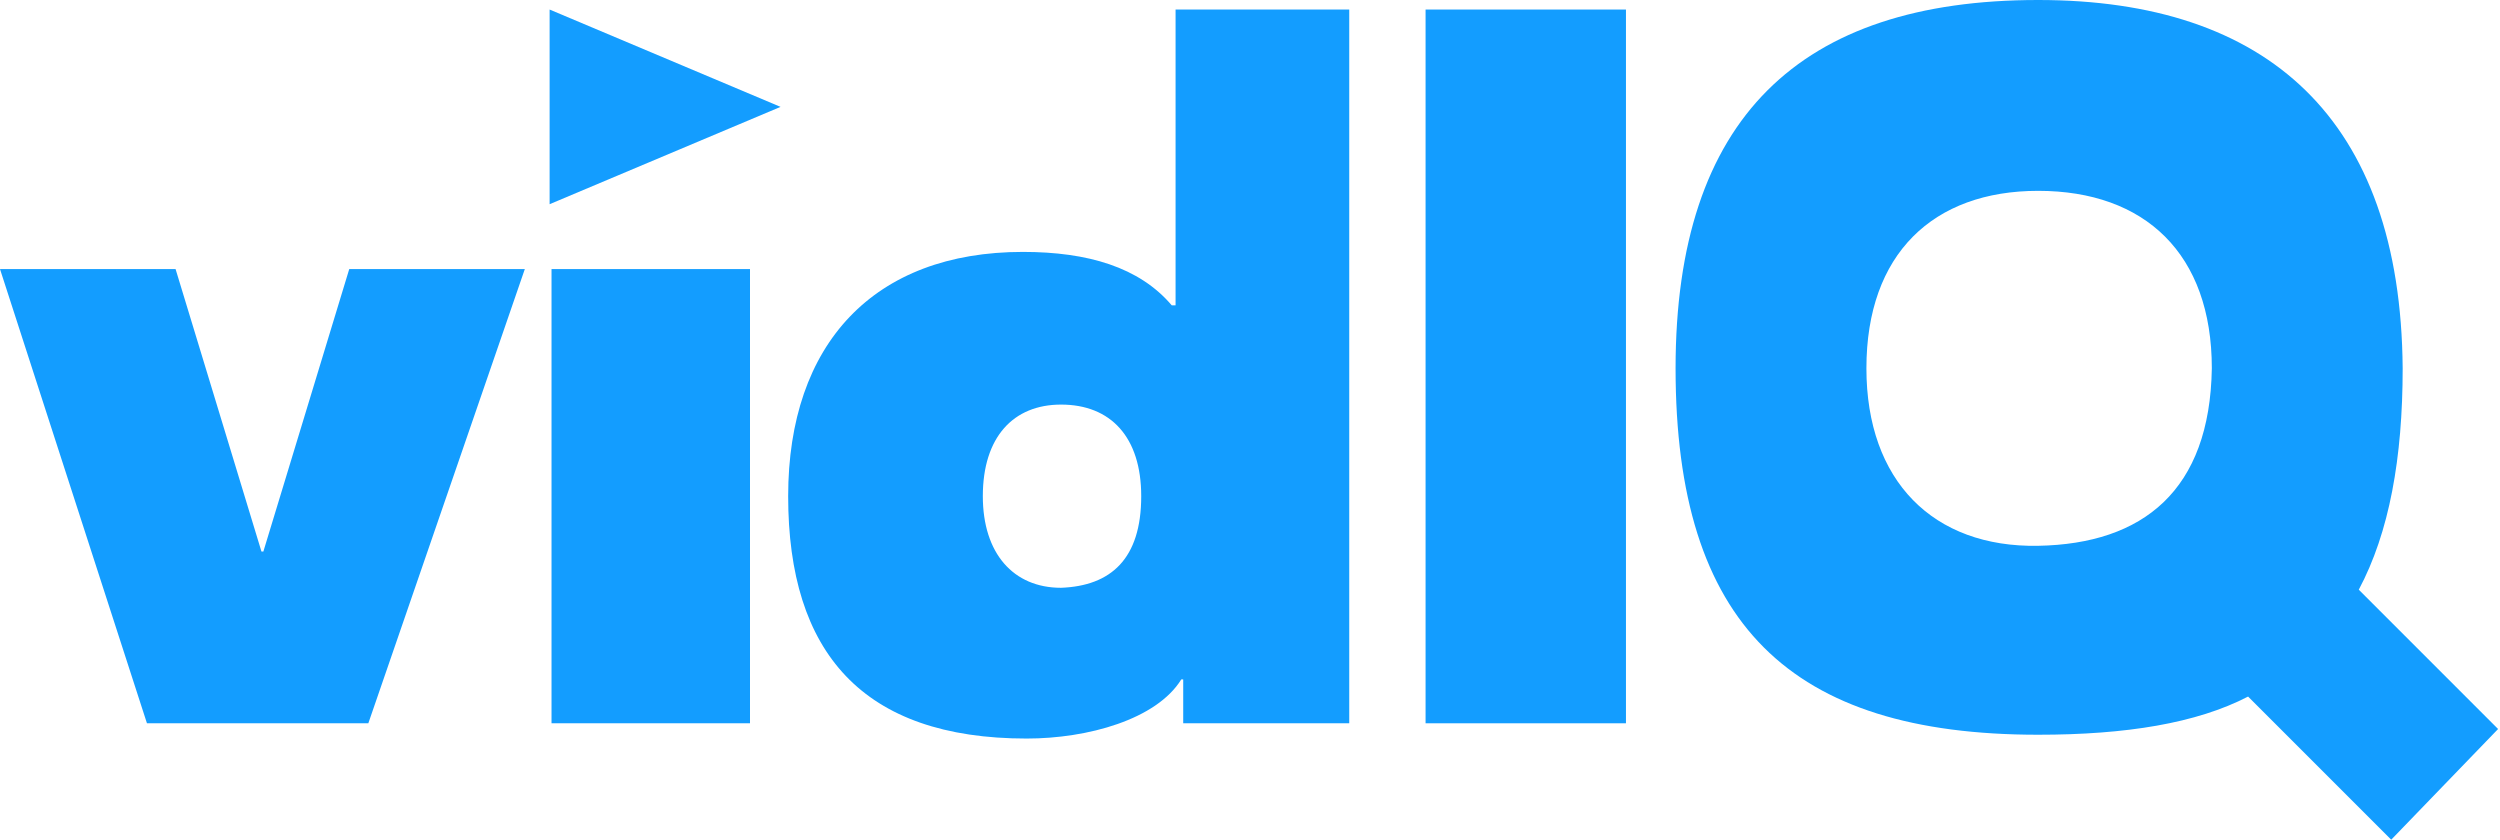
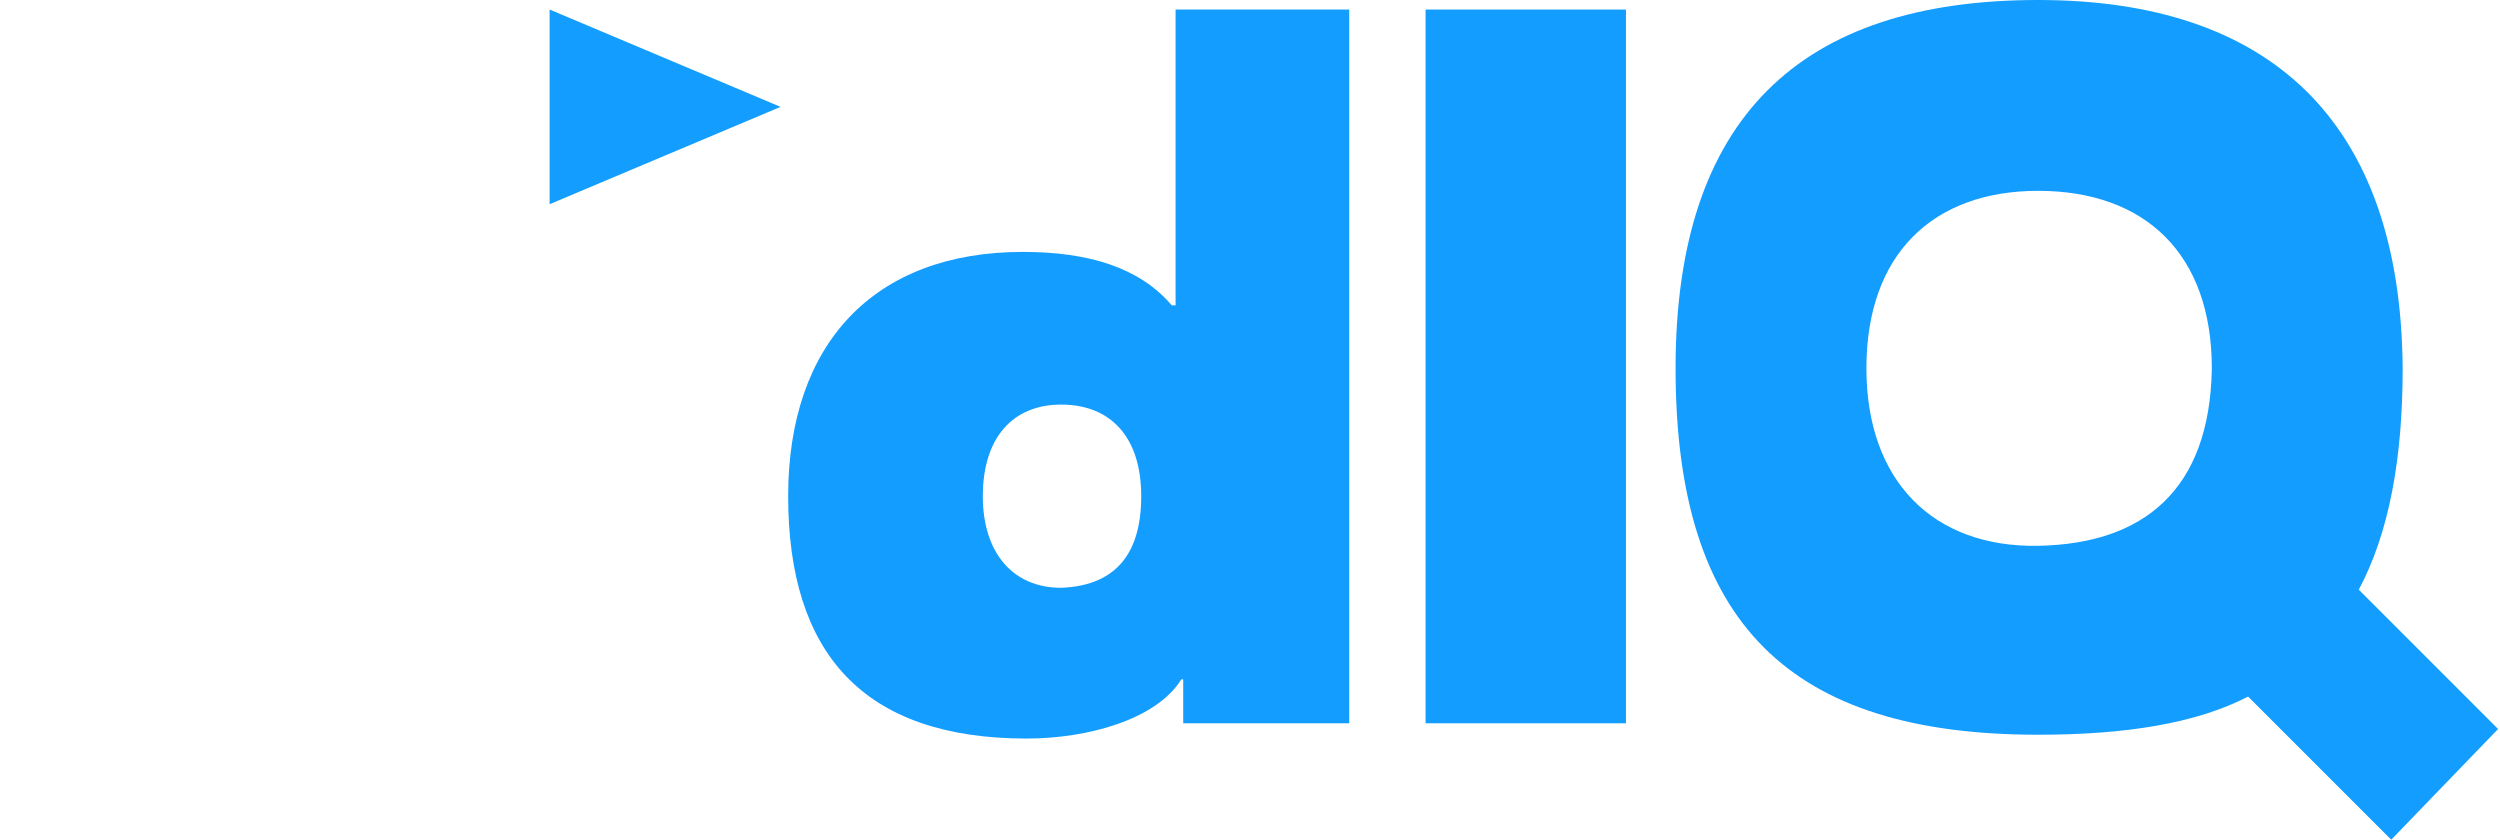
<svg xmlns="http://www.w3.org/2000/svg" version="1.2" viewBox="0 0 131 44" width="131" height="44">
  <title>VidIQ</title>
  <style>
		.s0 { fill: #139dff } 
	</style>
-   <path class="s0" d="m0 14.1h9.2l4.5 14.8h0.1l4.5-14.8h9.2l-8.2 23.8h-11.6zm28.9 0h10.4v23.8h-10.4c0 0 0-23.8 0-23.8z" />
  <path class="s0" d="m74.7 0.5h10.5v37.4h-10.5z" />
  <path class="s0" d="m28.8 0.5l12.1 5.1-12.1 5.1z" />
  <path class="s0" d="m130.9 38.2l-7.3-7.3c1.6-3 2.3-6.9 2.3-11.6-0.1-13.1-7.1-19.3-19.1-19.3-12.5 0-19 6.2-19 19.3 0 13.4 6 19.2 19 19.2 4.6 0 8.3-0.6 11-2l7.5 7.5zm-33.1-18.9c0-6 3.5-9.3 9-9.3 5.6 0 9.1 3.3 9.1 9.3-0.1 6.4-3.6 9.2-9.1 9.3-5.5 0.1-9-3.4-9-9.3z" />
  <path class="s0" d="m61.6 0.5v15.5h-0.2c-1.7-2-4.4-2.8-7.8-2.8-7.8 0-12.3 4.8-12.3 12.8 0 8.2 3.9 12.7 12.5 12.7 3.2 0 6.8-1 8.1-3.1h0.1v2.3h8.7v-37.4c0 0-9.1 0-9.1 0zm-6 30.3c-2.5 0-4.1-1.8-4.1-4.8 0-3.1 1.6-4.8 4.1-4.8 2.6 0 4.2 1.7 4.2 4.8 0 3.3-1.6 4.7-4.2 4.8z" />
</svg>